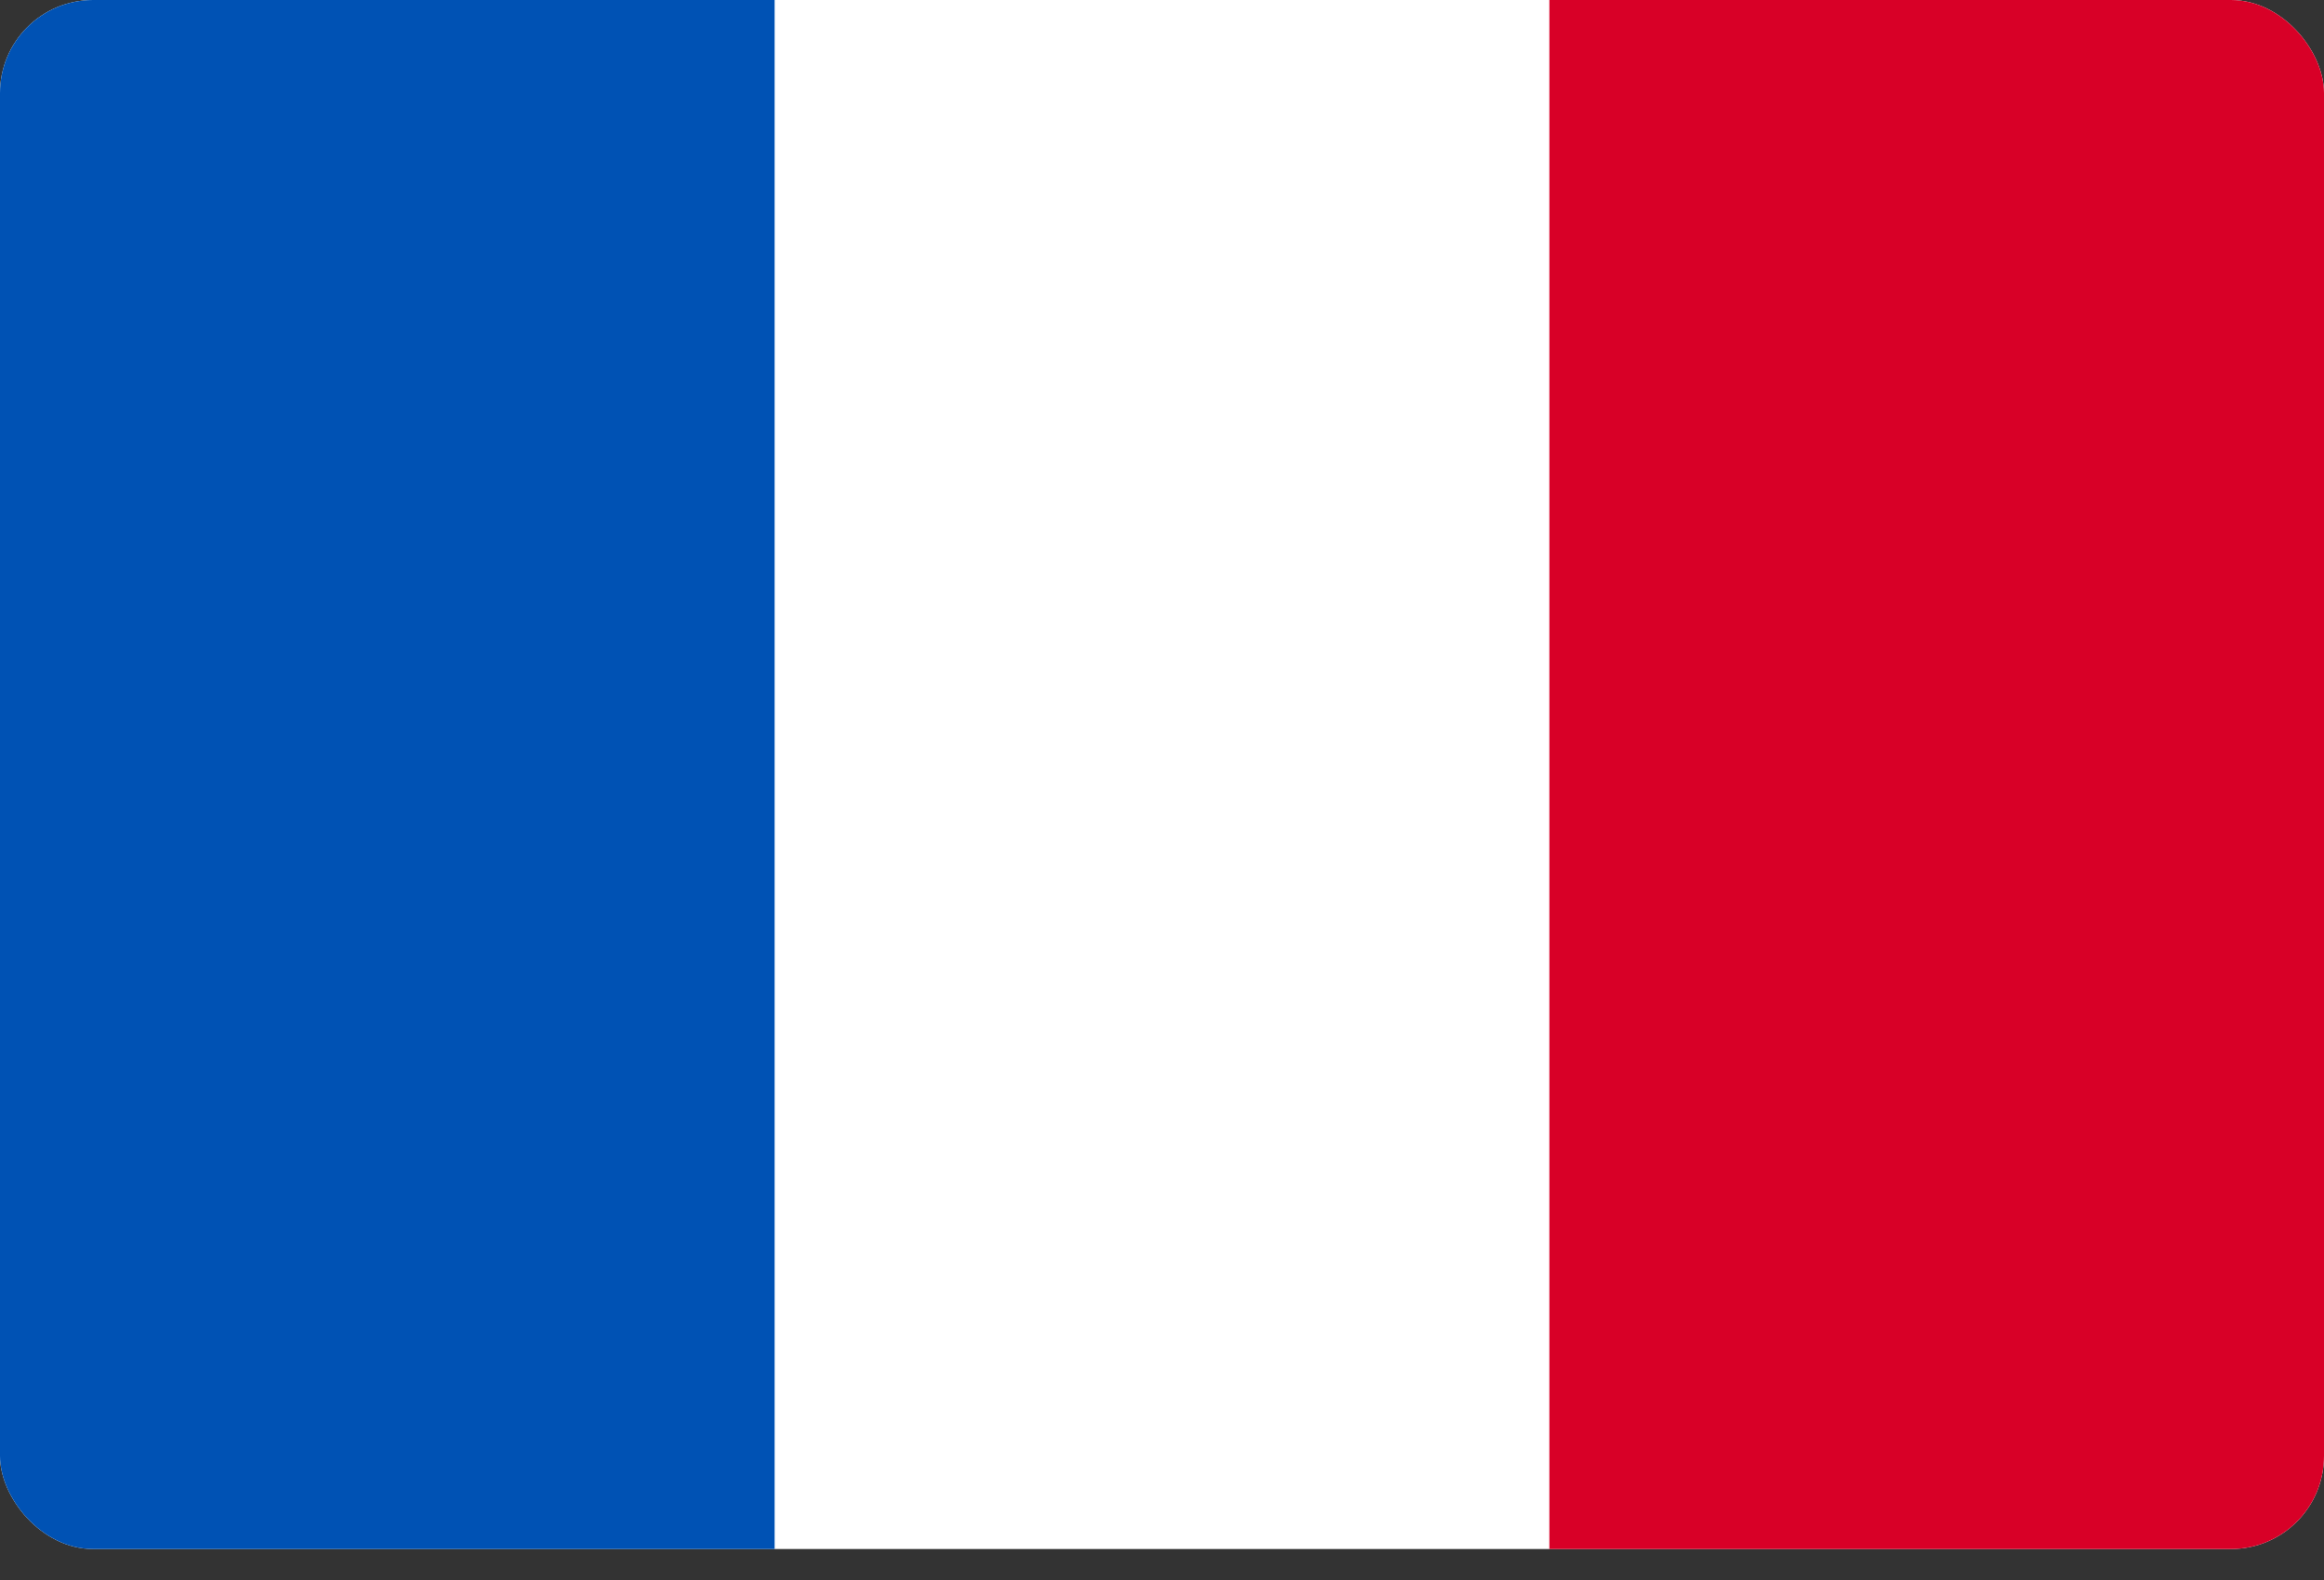
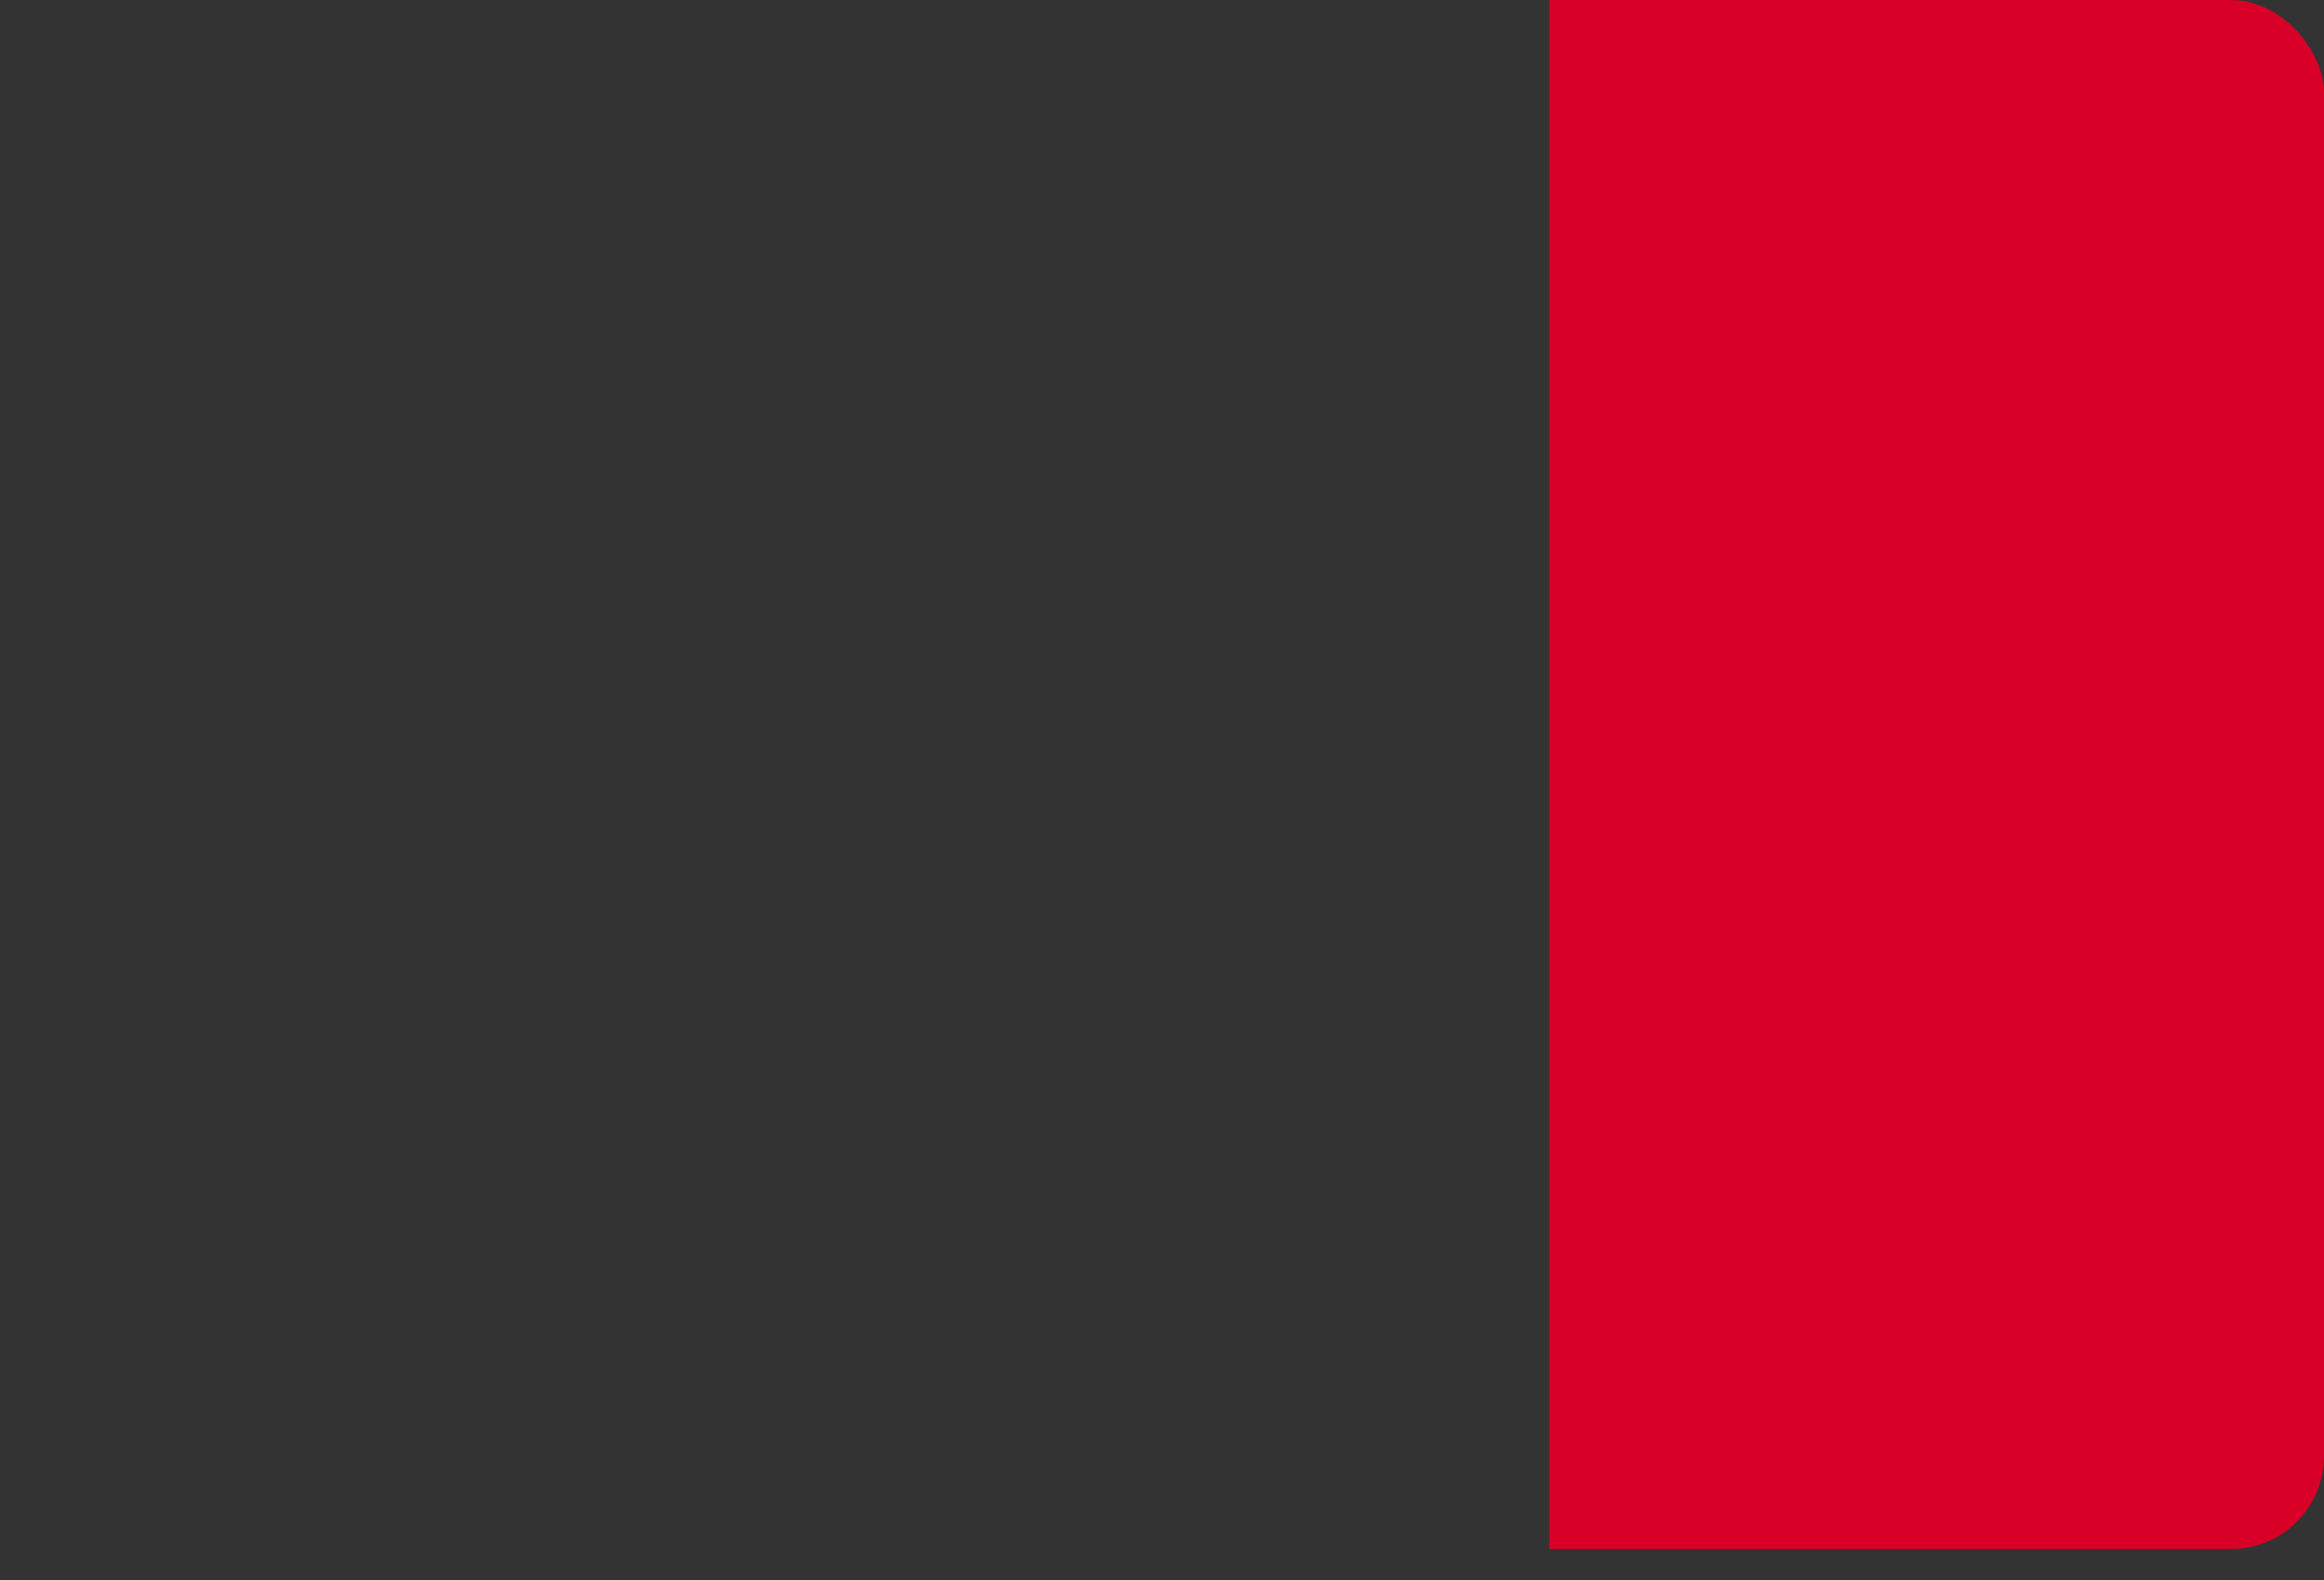
<svg xmlns="http://www.w3.org/2000/svg" width="50" height="34" viewBox="0 0 50 34" fill="none">
  <rect x="0" y="0" width="50" height="34" fill="#333333" stroke="none" />
  <g clip-path="url(#clip0_25_6214)">
-     <path d="M0 -0H50V33.334H0V-0Z" fill="white" />
-     <path d="M0 -0H16.666V33.334H0V-0Z" fill="#0052B4" />
+     <path d="M0 -0H50H0V-0Z" fill="white" />
    <path d="M33.334 -0H50V33.334H33.334V-0Z" fill="#D80027" />
  </g>
  <defs>
    <clipPath id="clip0_25_6214">
      <rect width="50" height="33.333" rx="2" fill="white" />
    </clipPath>
  </defs>
</svg>